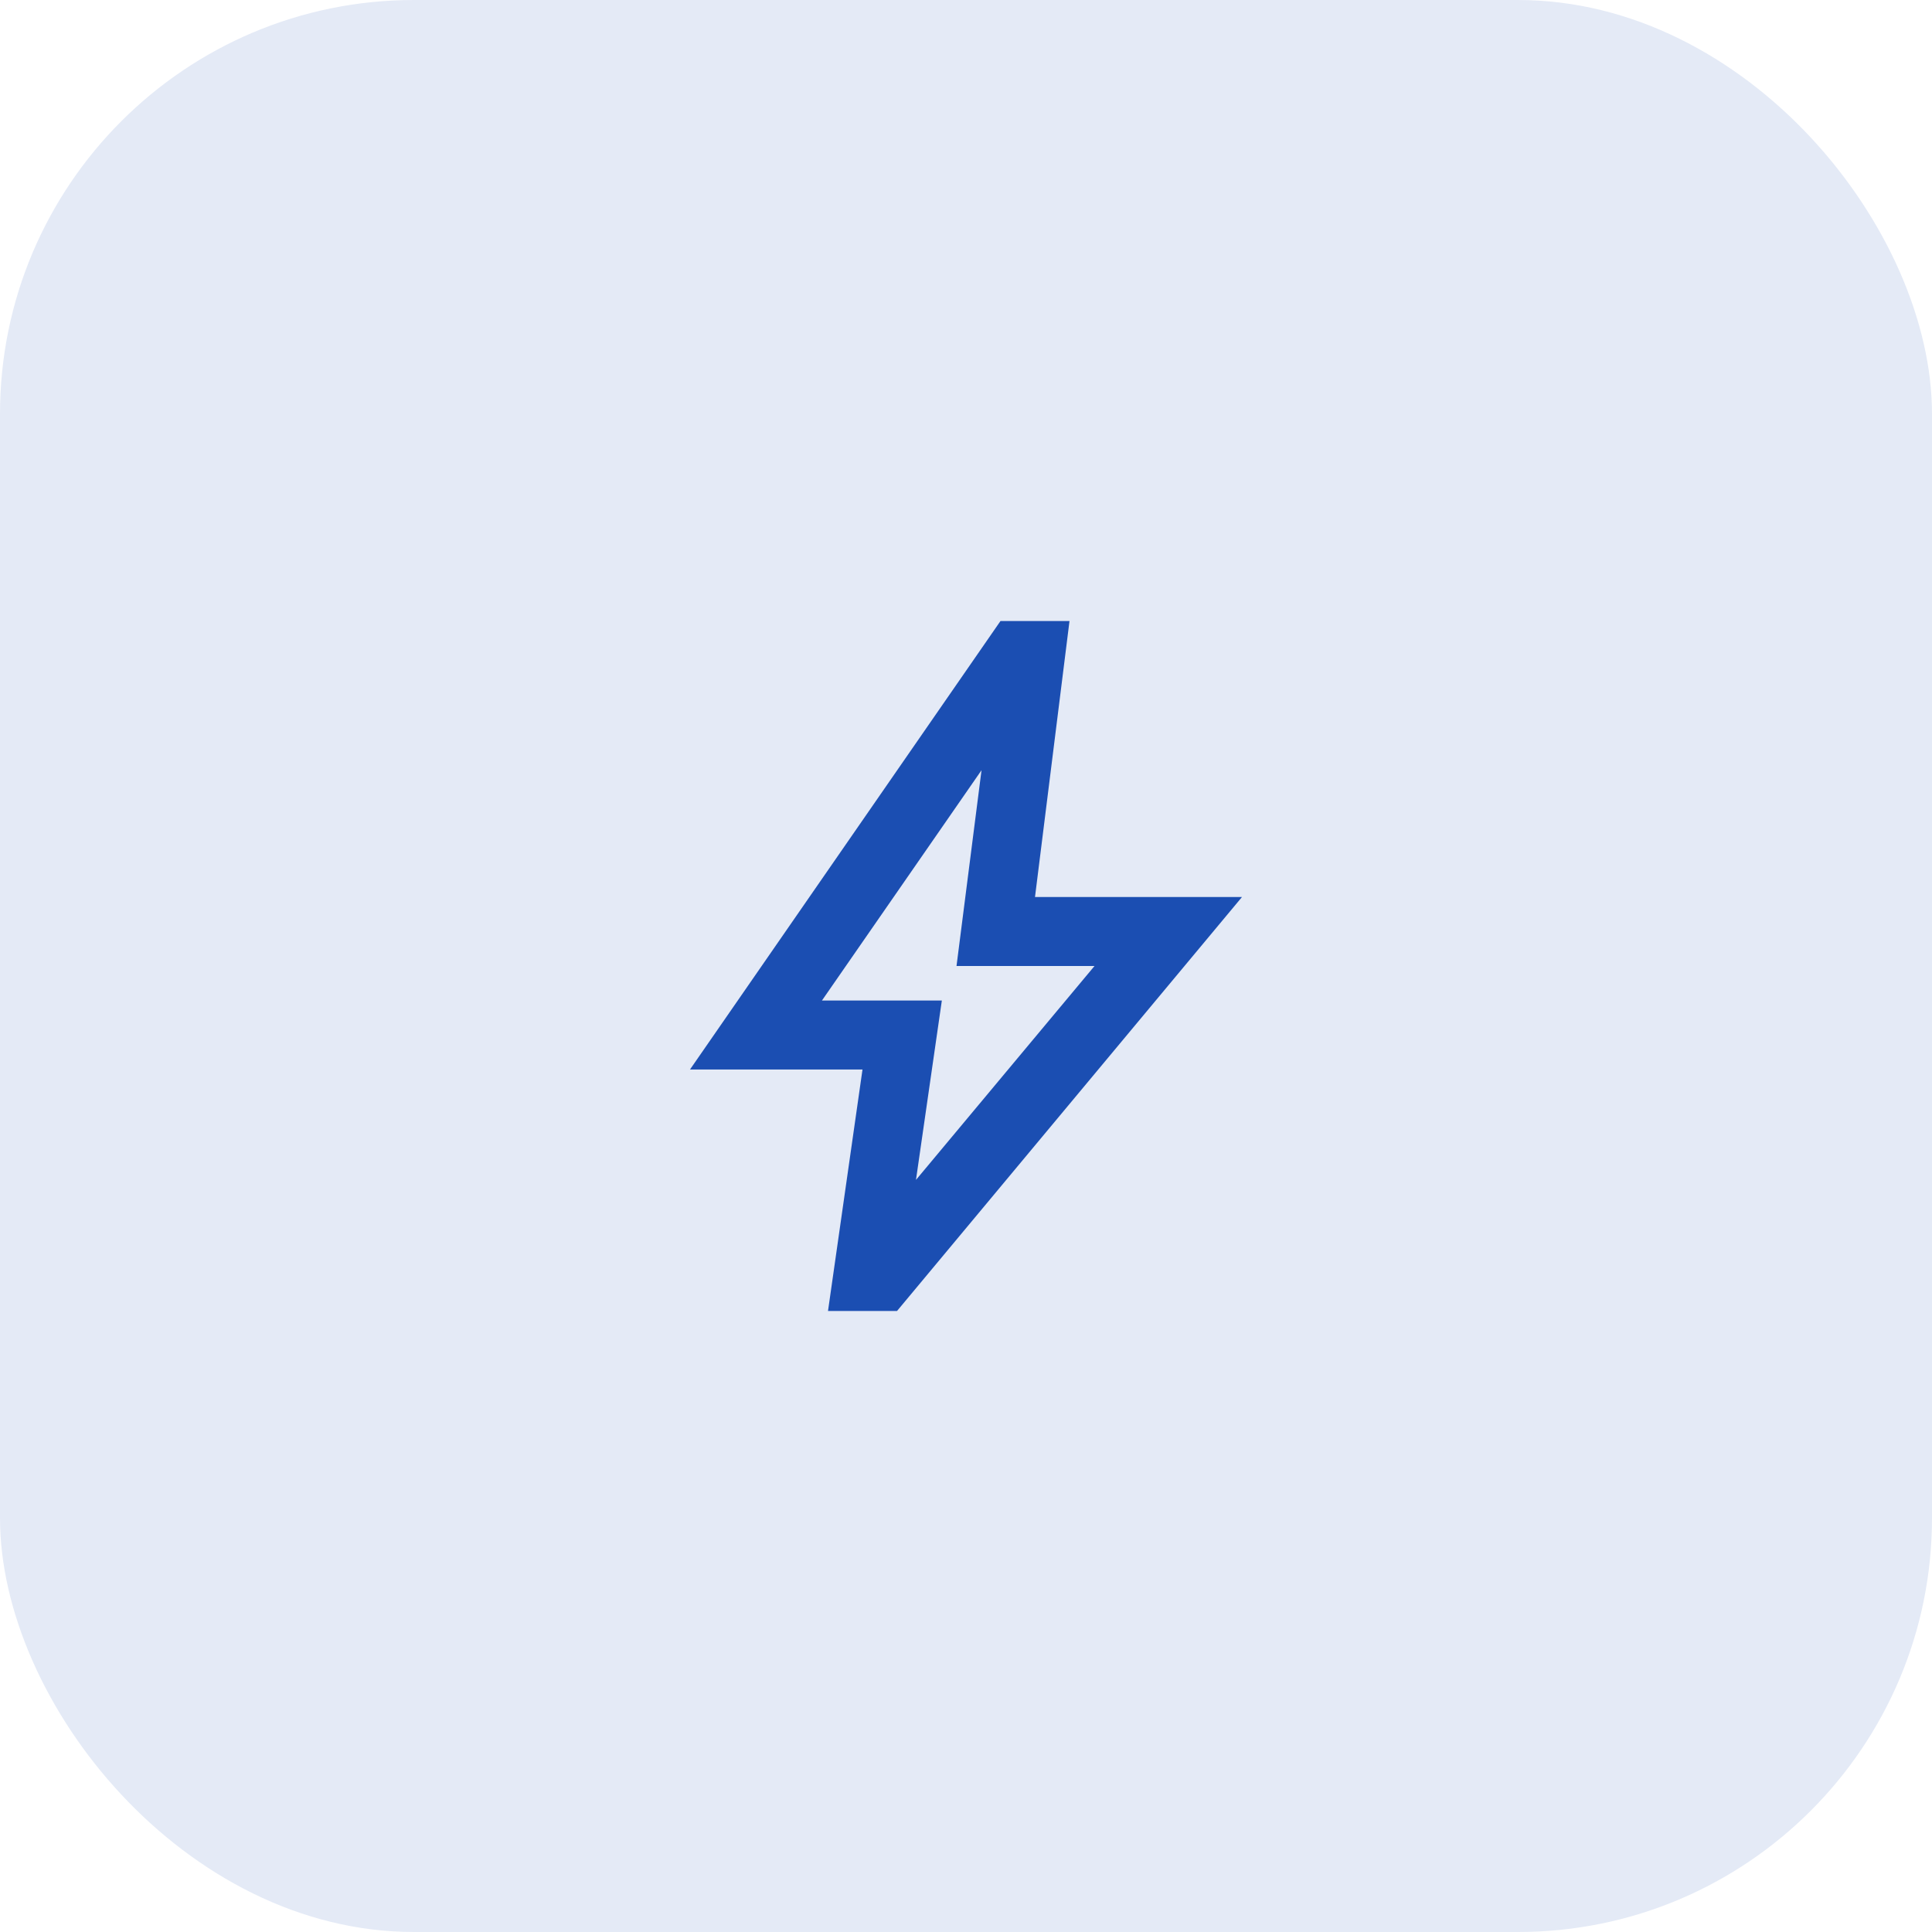
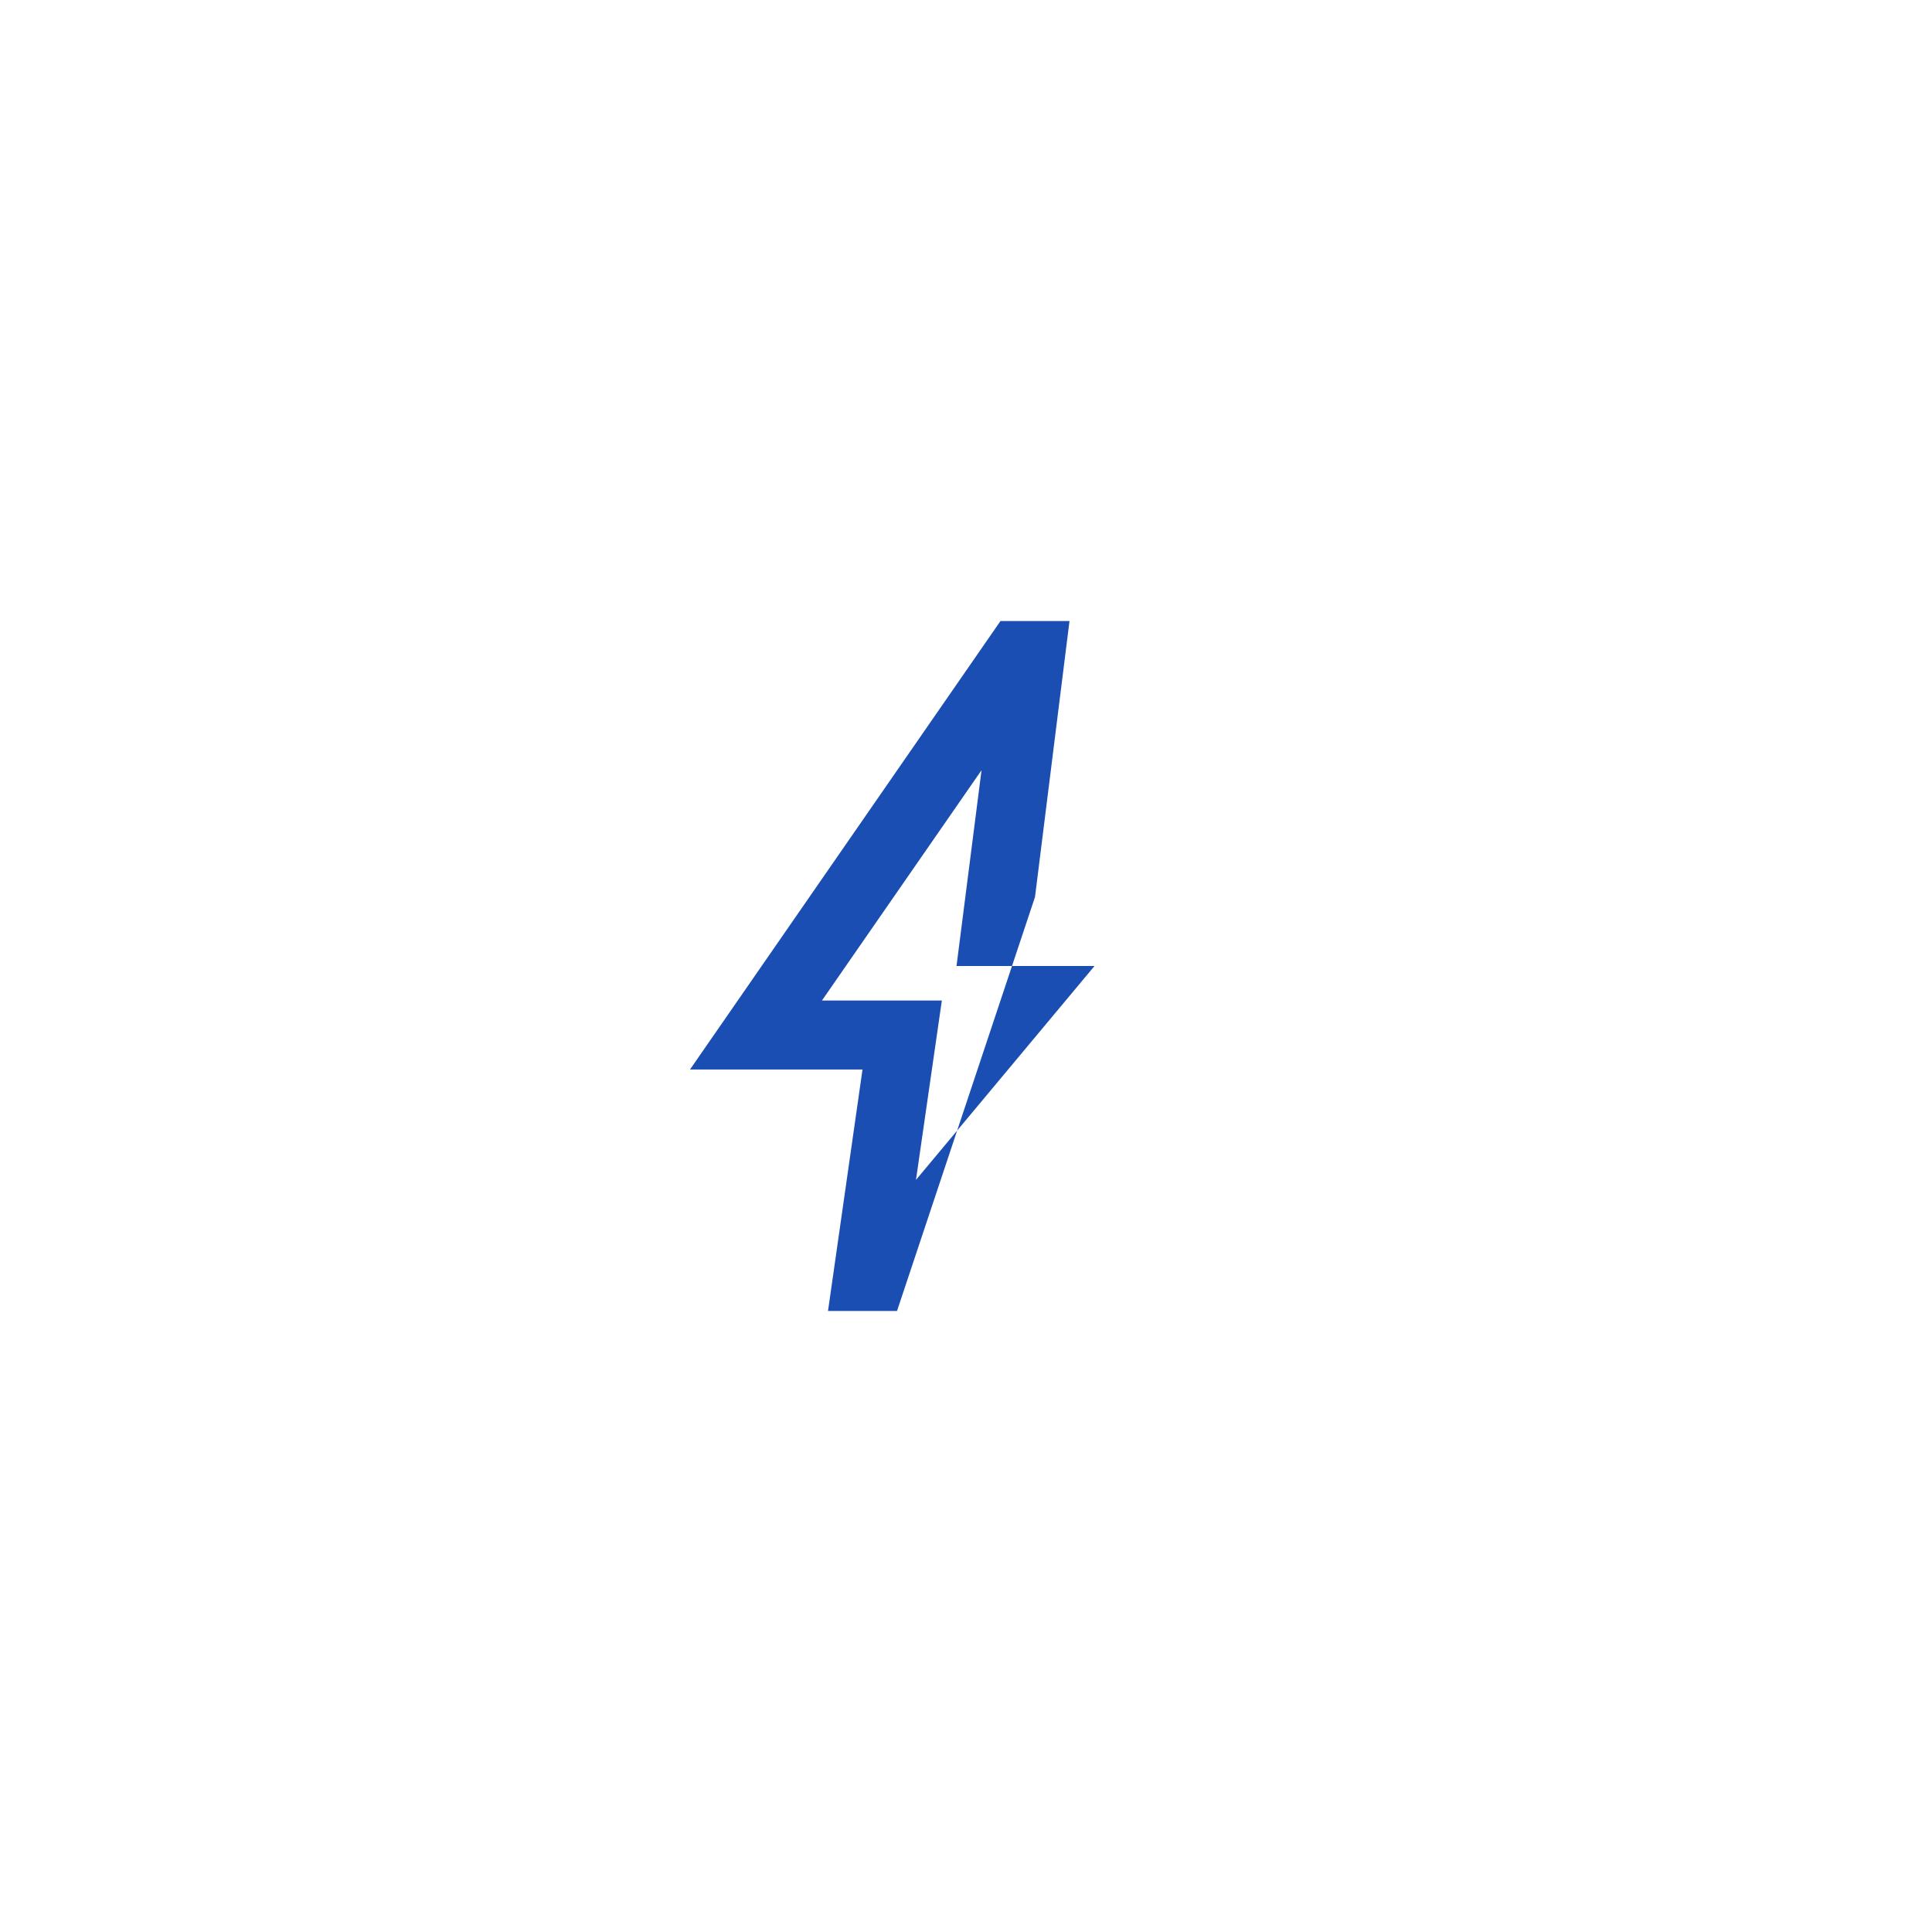
<svg xmlns="http://www.w3.org/2000/svg" width="56" height="56" viewBox="0 0 56 56" fill="none">
-   <rect width="56" height="56" rx="12" fill="#E4EAF6" />
  <mask id="mask0_13885_53" style="mask-type:alpha" maskUnits="userSpaceOnUse" x="16" y="16" width="24" height="24">
    <rect x="16" y="16" width="24" height="24" fill="#D9D9D9" />
  </mask>
  <g mask="url(#mask0_13885_53)">
-     <path d="M26.55 34.2L31.725 28H27.725L28.45 22.325L23.825 29H27.3L26.55 34.2ZM24 38L25 31H20L29 18H31L30 26H36L26 38H24Z" fill="#1B4EB2" />
+     <path d="M26.55 34.2L31.725 28H27.725L28.45 22.325L23.825 29H27.3L26.55 34.2ZM24 38L25 31H20L29 18H31L30 26L26 38H24Z" fill="#1B4EB2" />
  </g>
</svg>